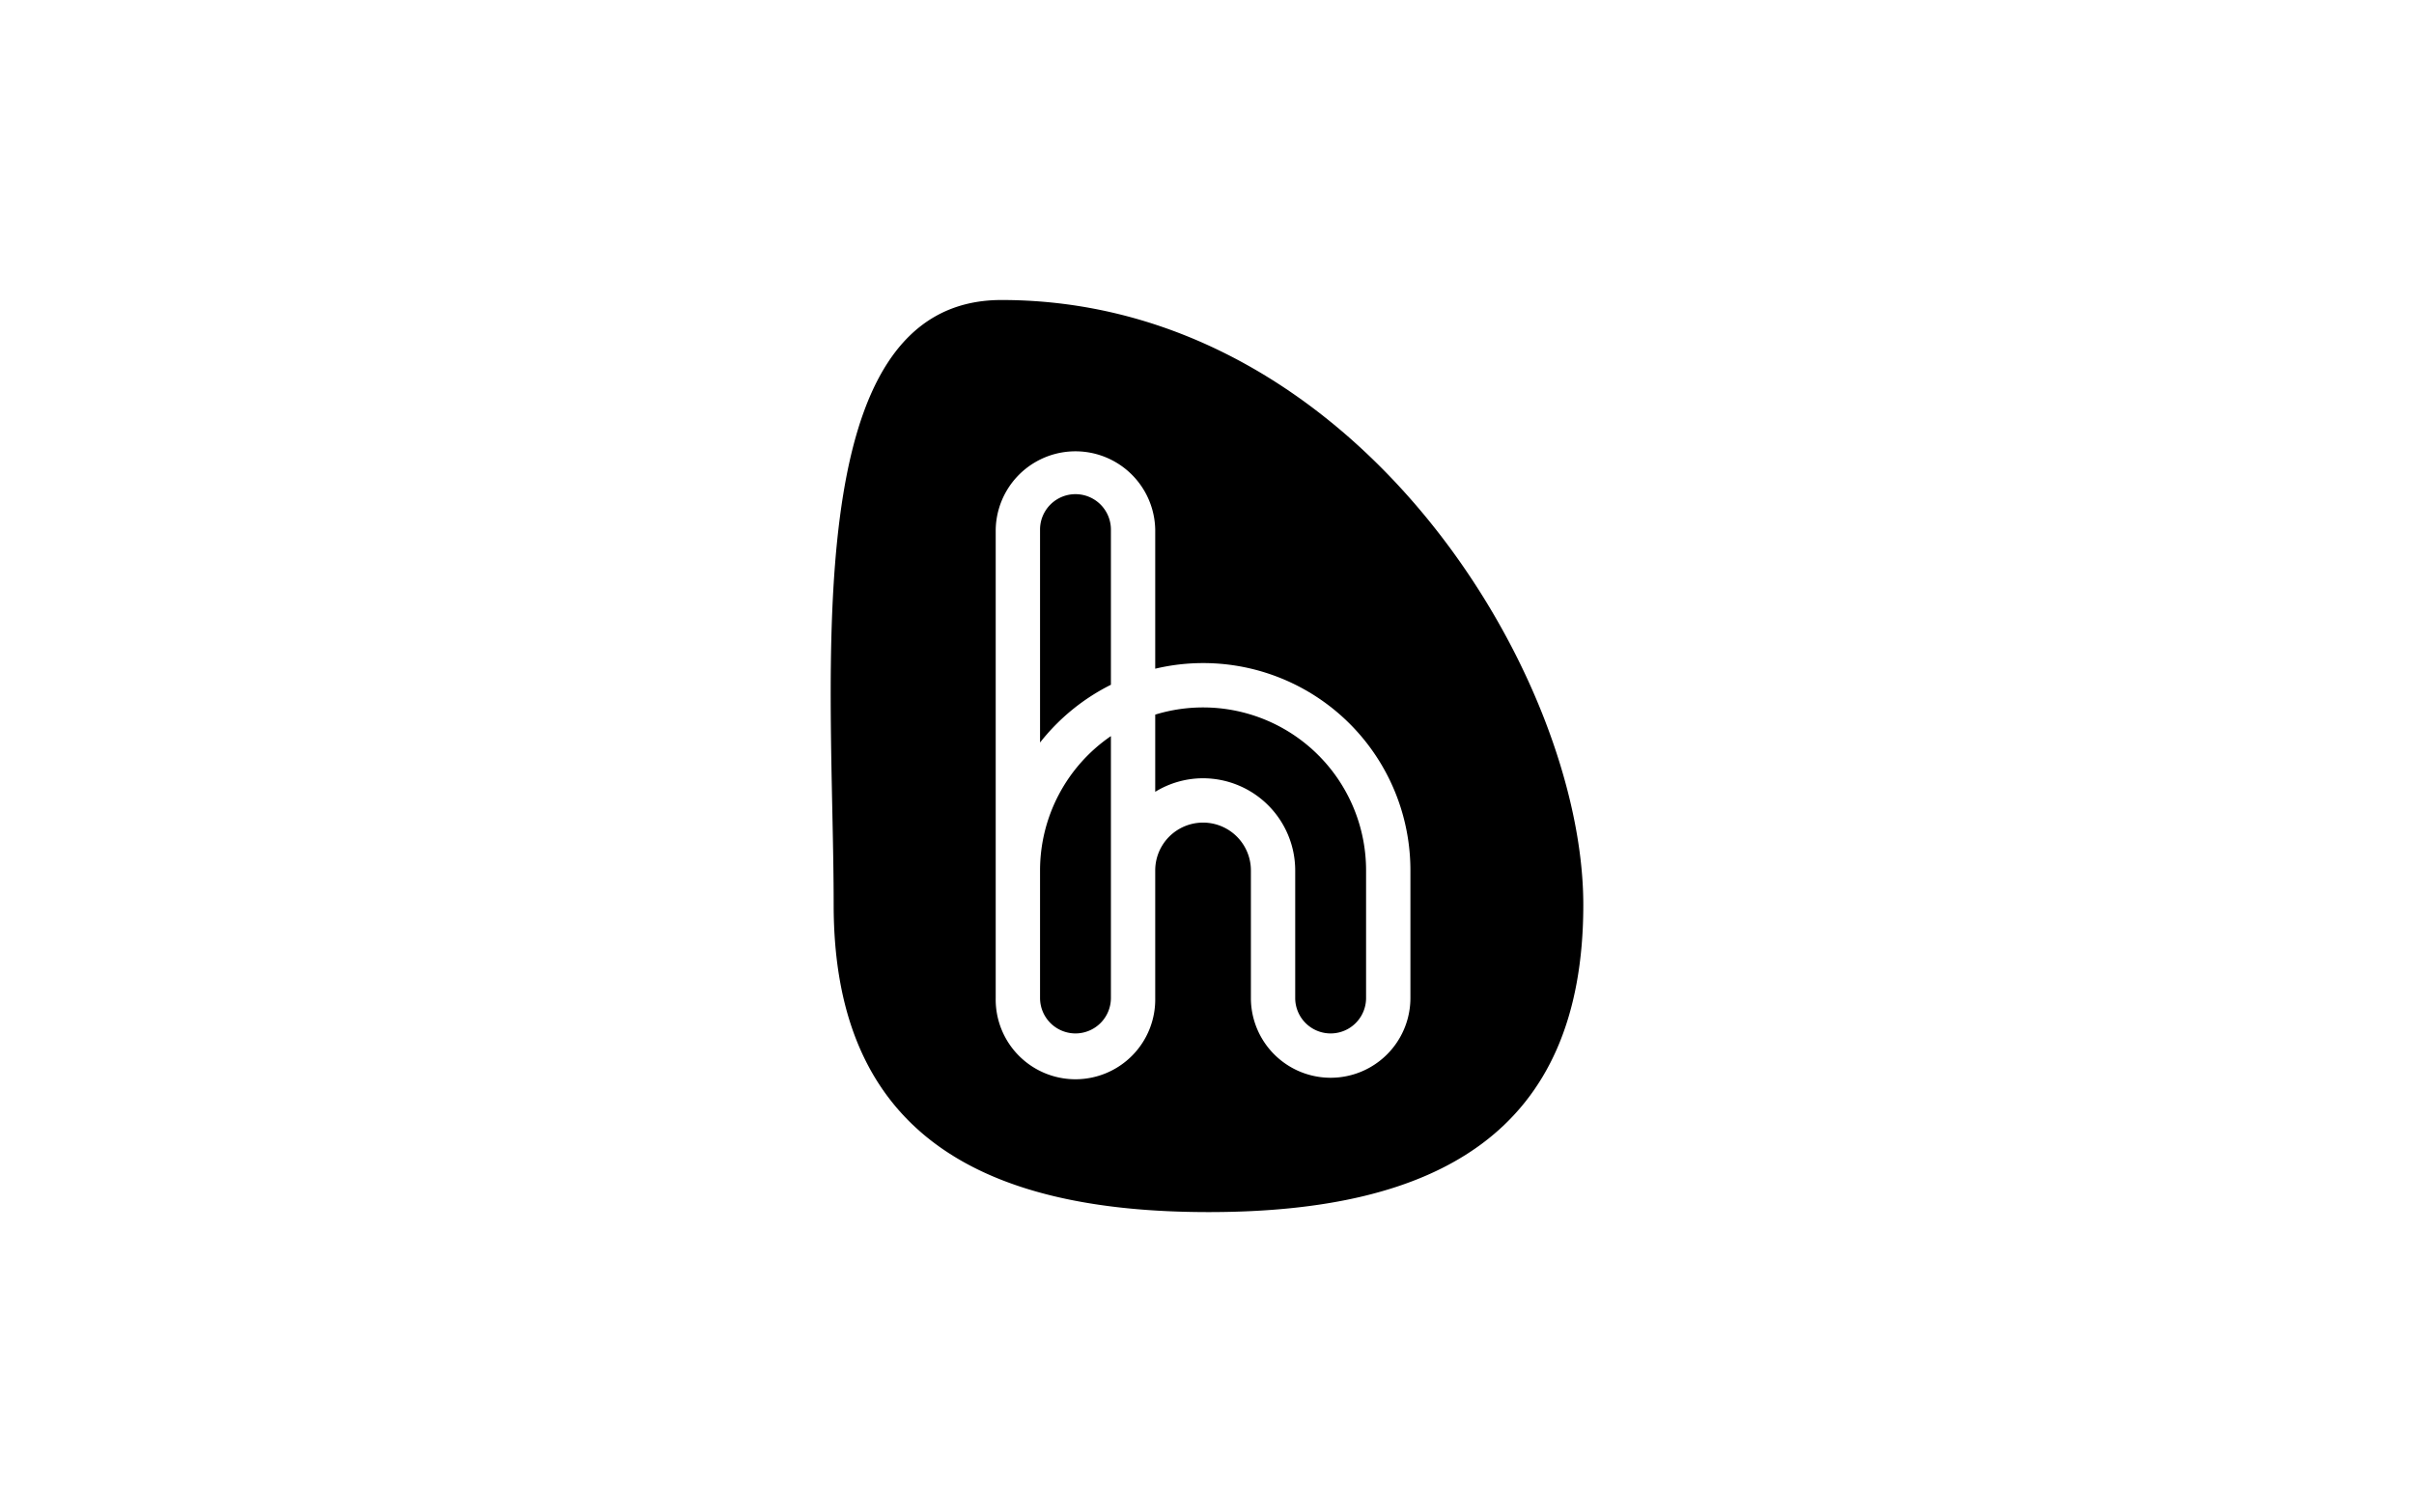
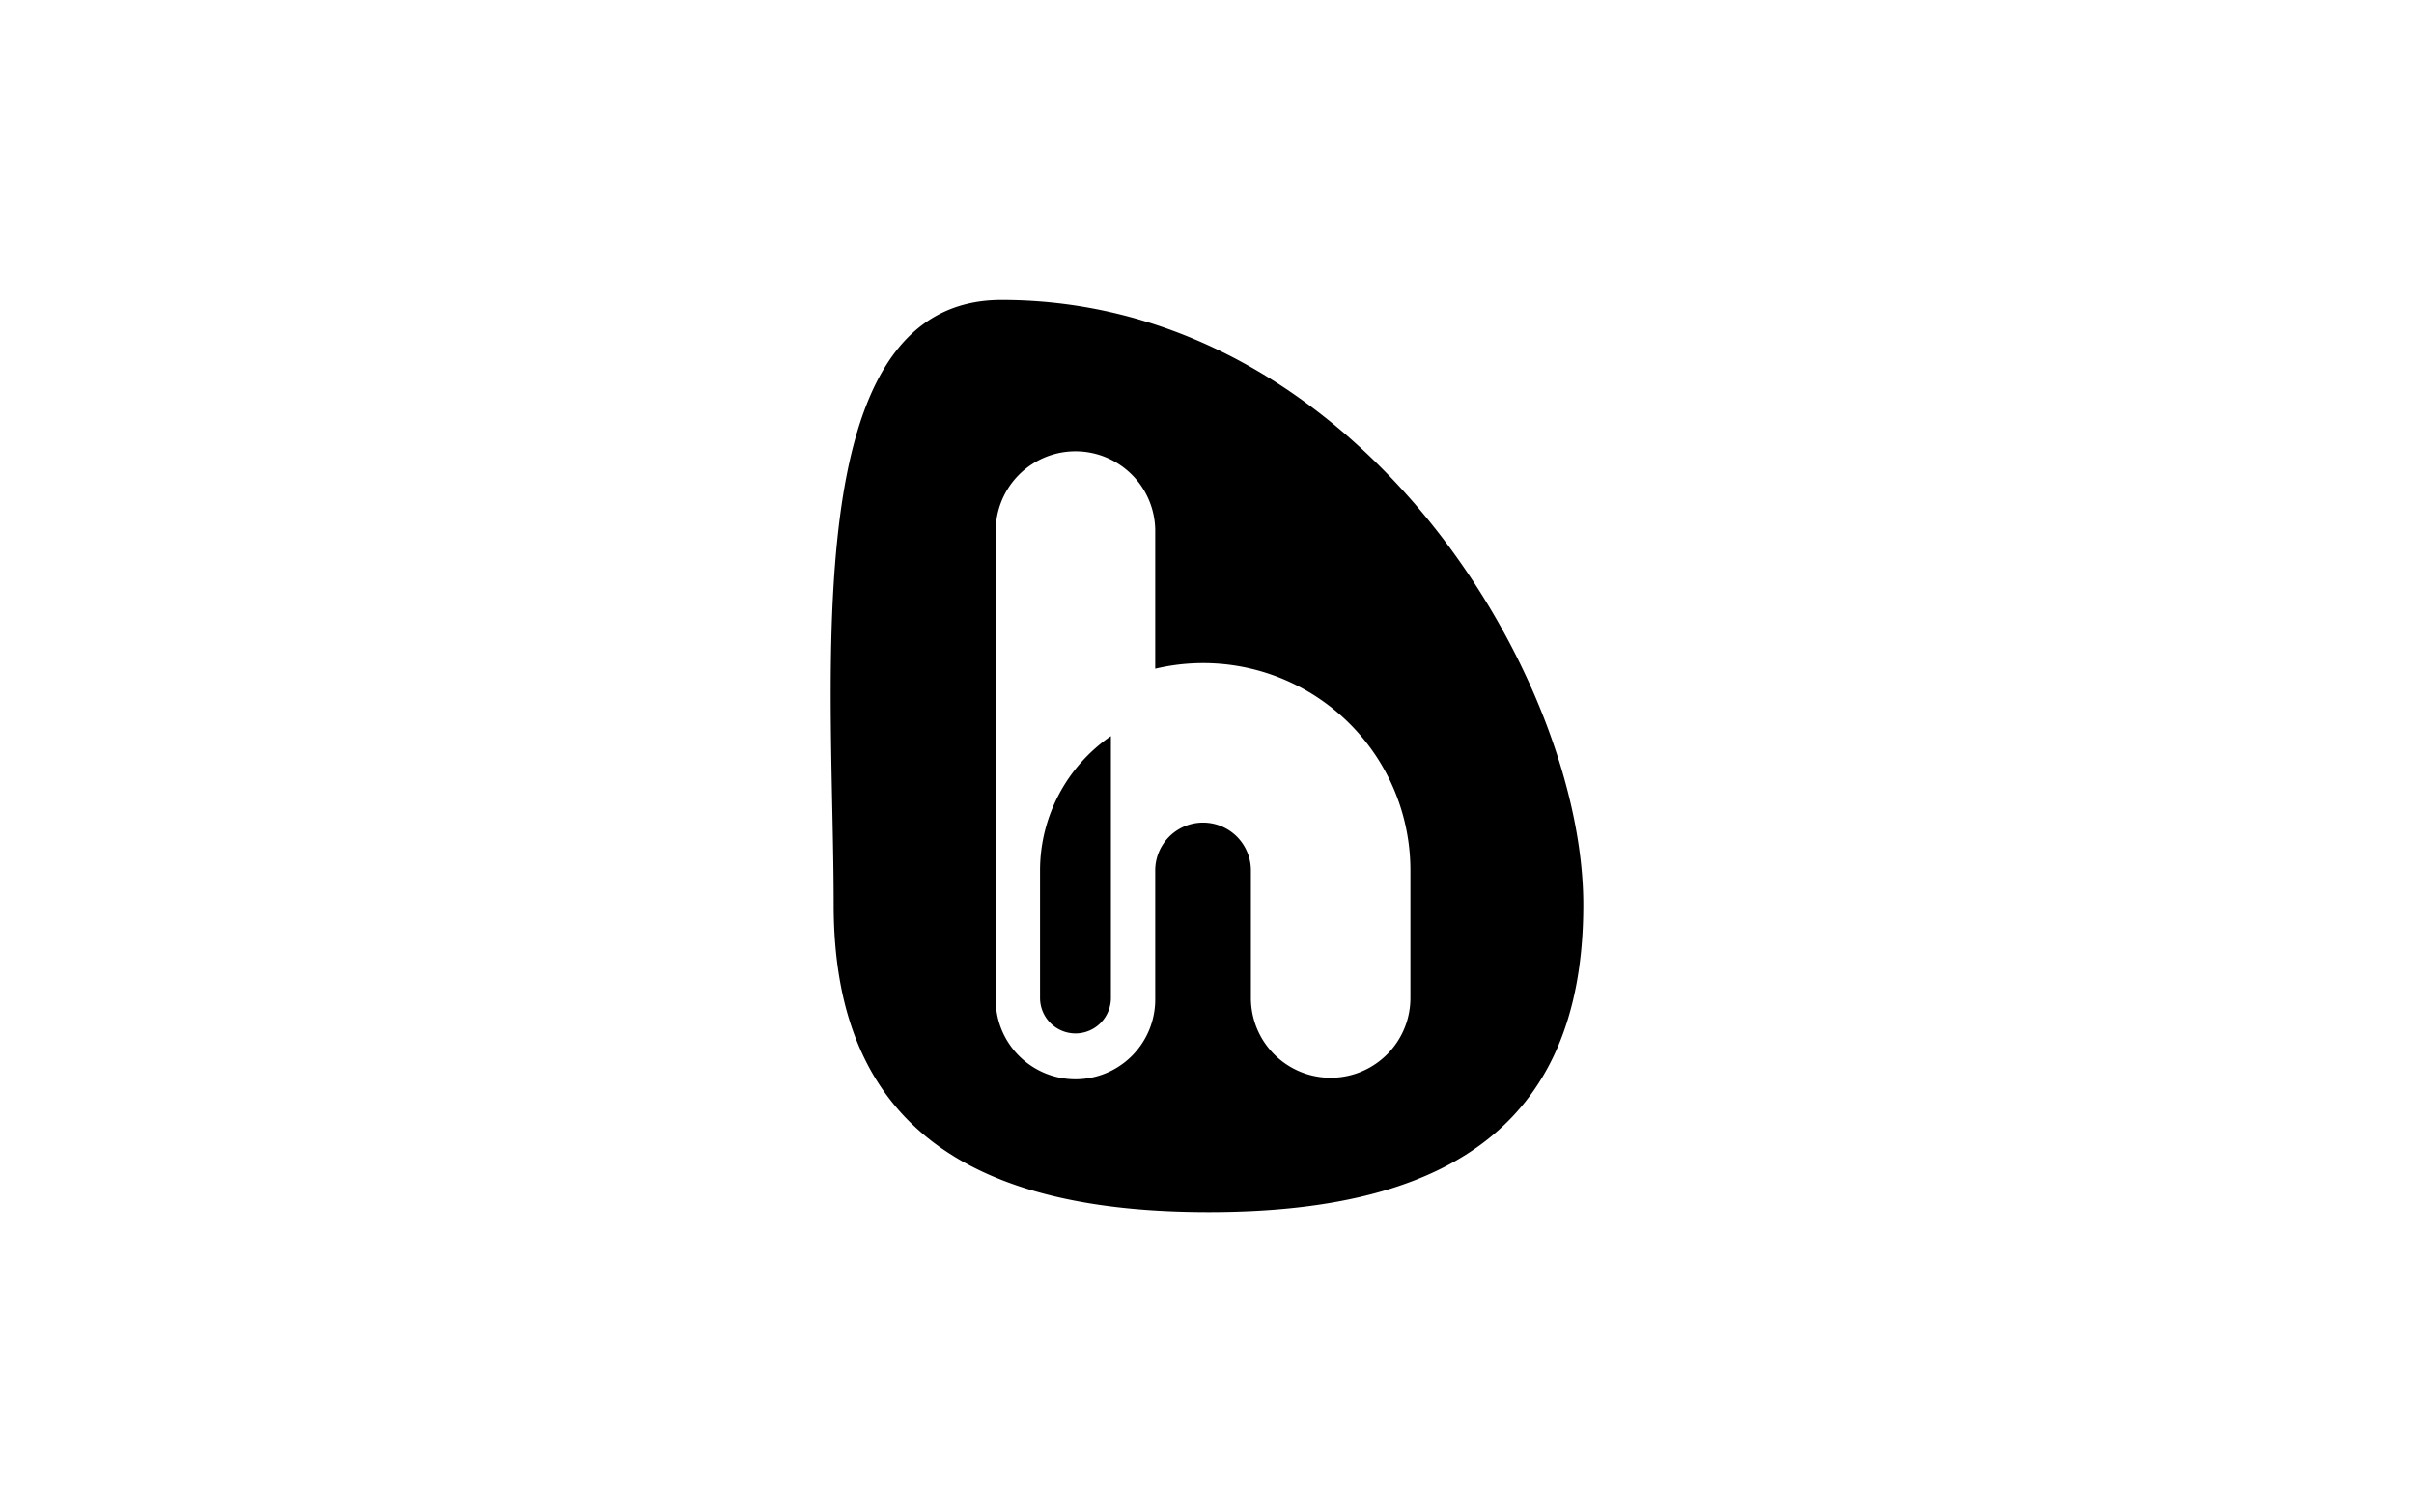
<svg xmlns="http://www.w3.org/2000/svg" id="Rest" viewBox="0 0 87 54.5">
  <title>Huega</title>
  <path d="M37.483,31.373V35.971a1.279,1.279,0,0,0,1.277,1.277h0a1.279,1.279,0,0,0,1.277-1.277V26.531A5.872,5.872,0,0,0,37.483,31.373Z" />
-   <path d="M40.037,24.681v-5.593a1.277,1.277,0,0,0-2.554,0v7.675A7.522,7.522,0,0,1,40.037,24.681Z" />
-   <path d="M43.358,28.051a3.325,3.325,0,0,1,3.321,3.321V35.971a1.277,1.277,0,1,0,2.554,0v-4.598a5.874,5.874,0,0,0-7.599-5.616V28.539A3.296,3.296,0,0,1,43.358,28.051Z" />
  <path d="M36.093,10.813c-7.461,0-6.048,13.579-6.048,21.8,0,8.221,5.293,11.074,13.514,11.074,8.221,0,13.503-2.853,13.503-11.074C57.062,24.392,48.915,10.813,36.093,10.813ZM50.831,35.971a2.874,2.874,0,1,1-5.749,0v-4.598a1.724,1.724,0,0,0-3.448,0V35.971a2.875,2.875,0,1,1-5.749,0V19.088a2.875,2.875,0,0,1,5.749,0v5.014a7.468,7.468,0,0,1,9.197,7.27Z" />
</svg>